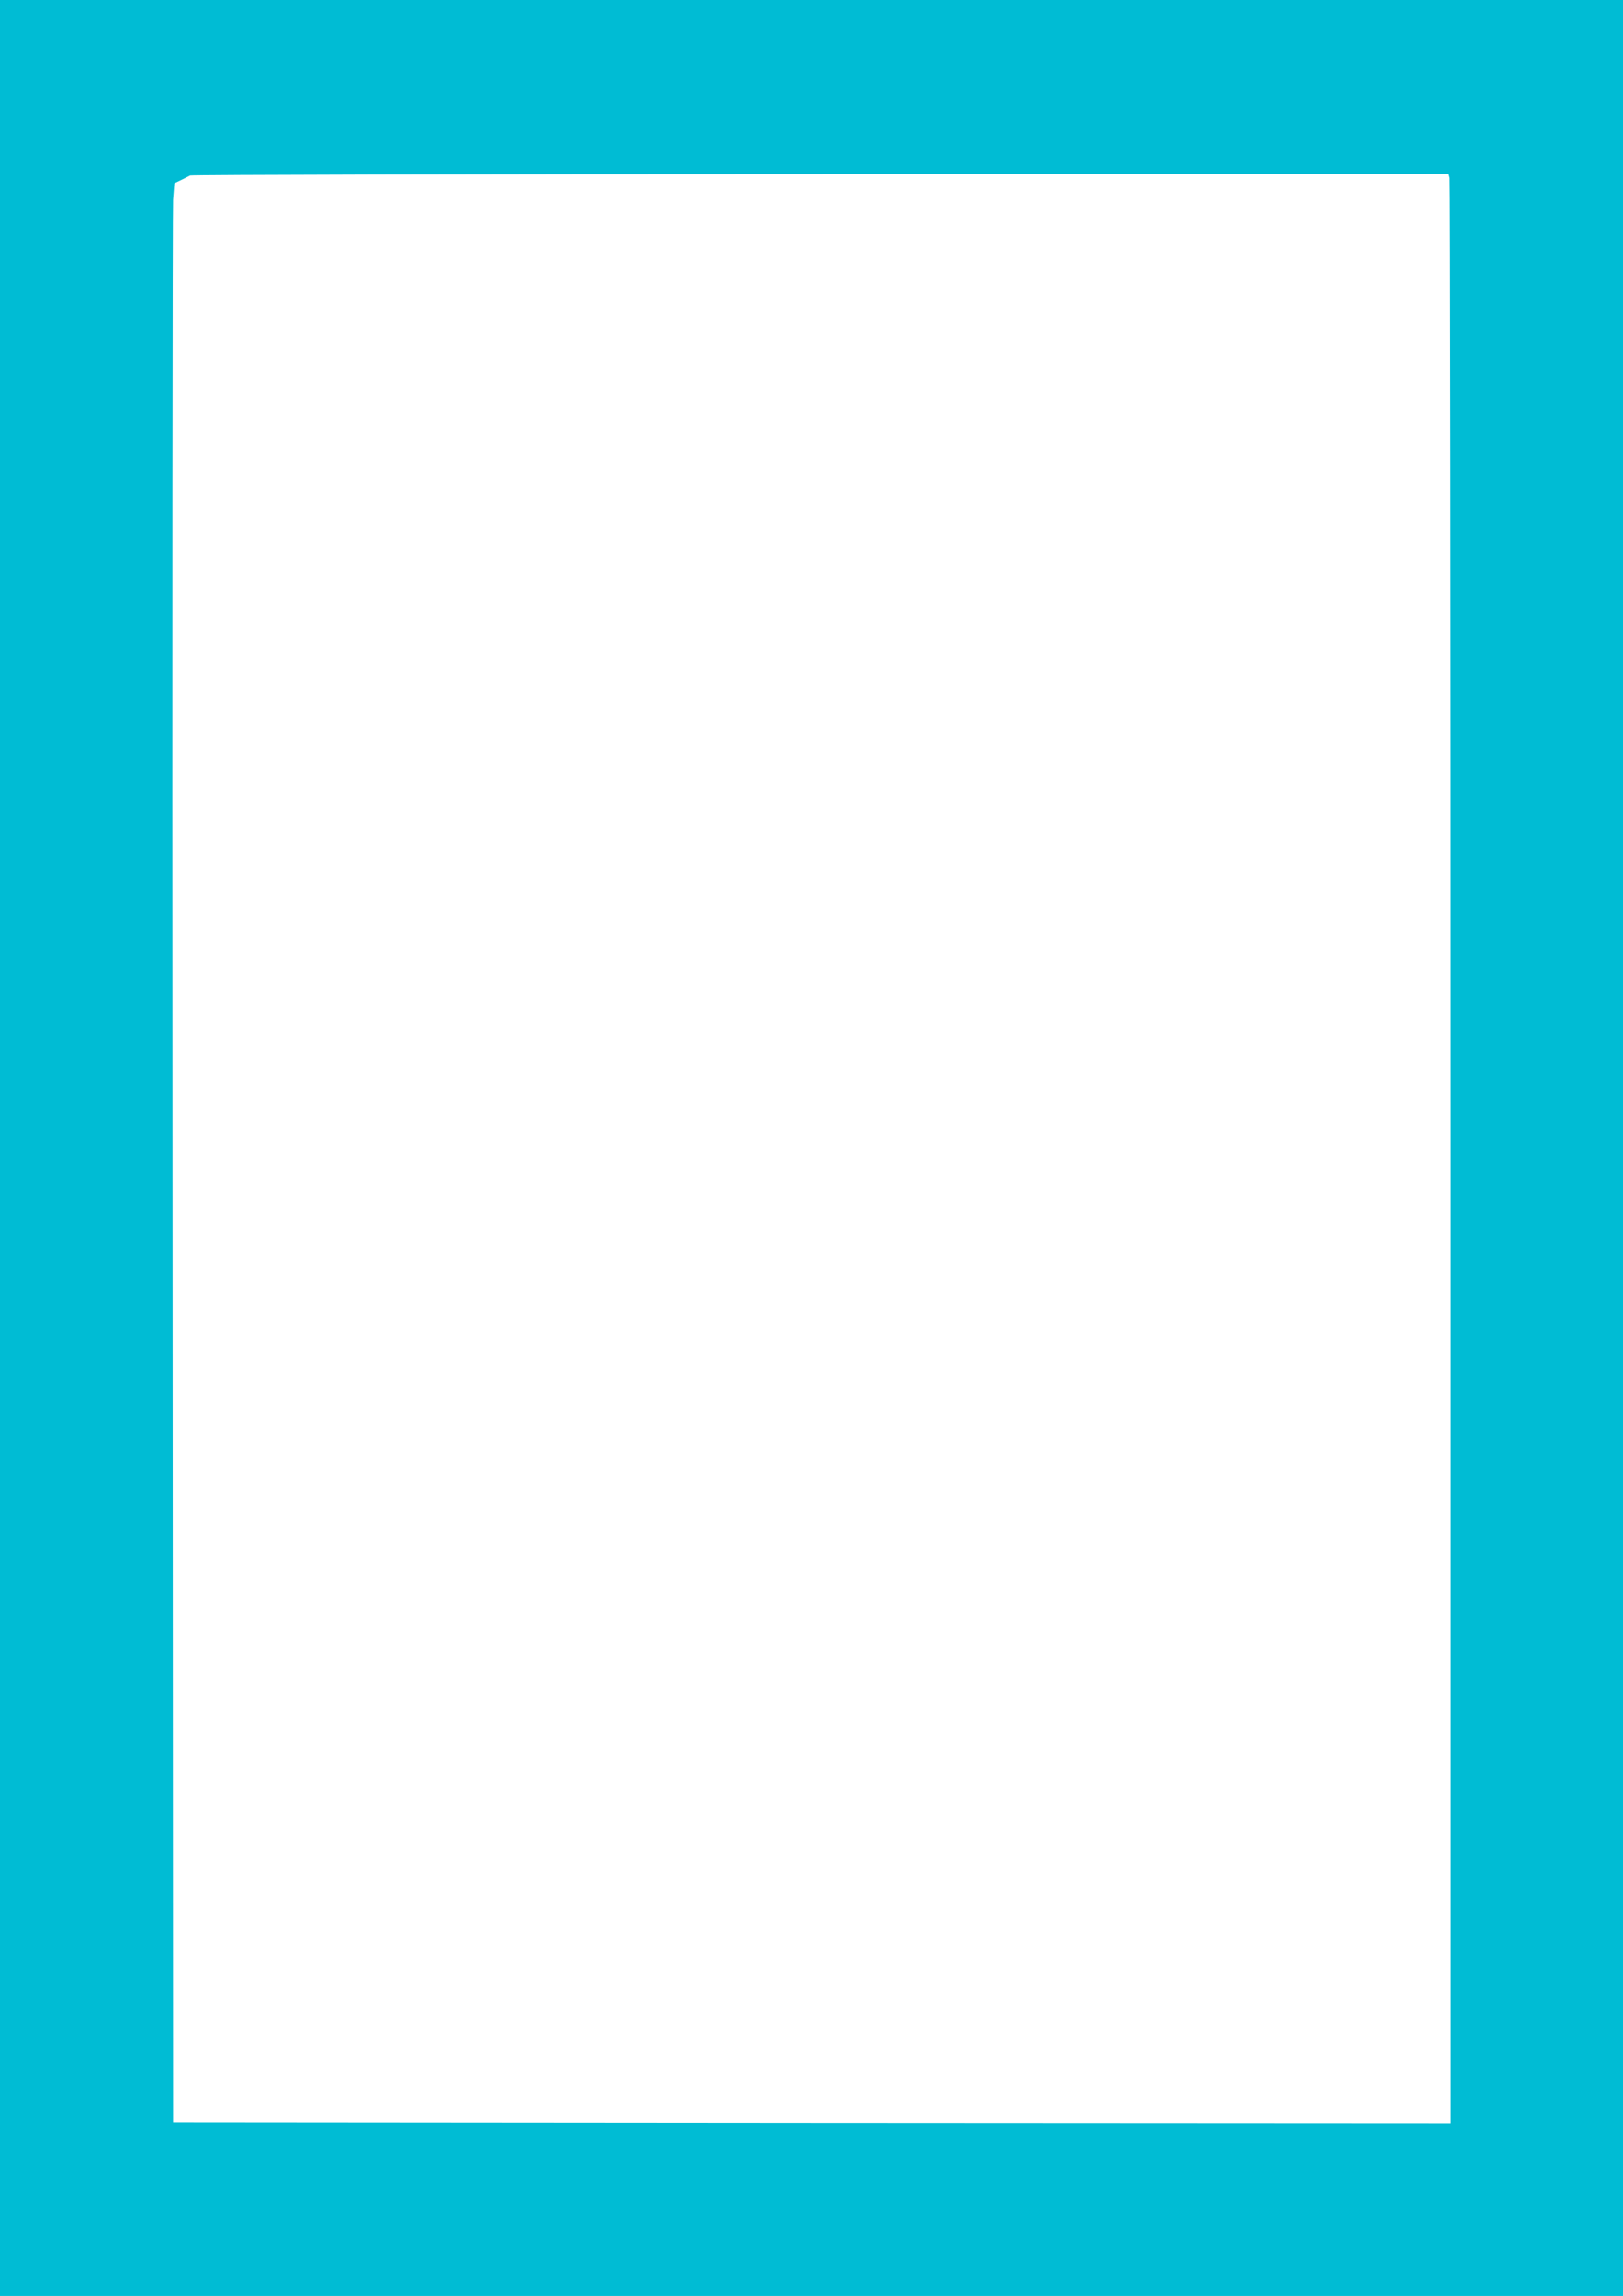
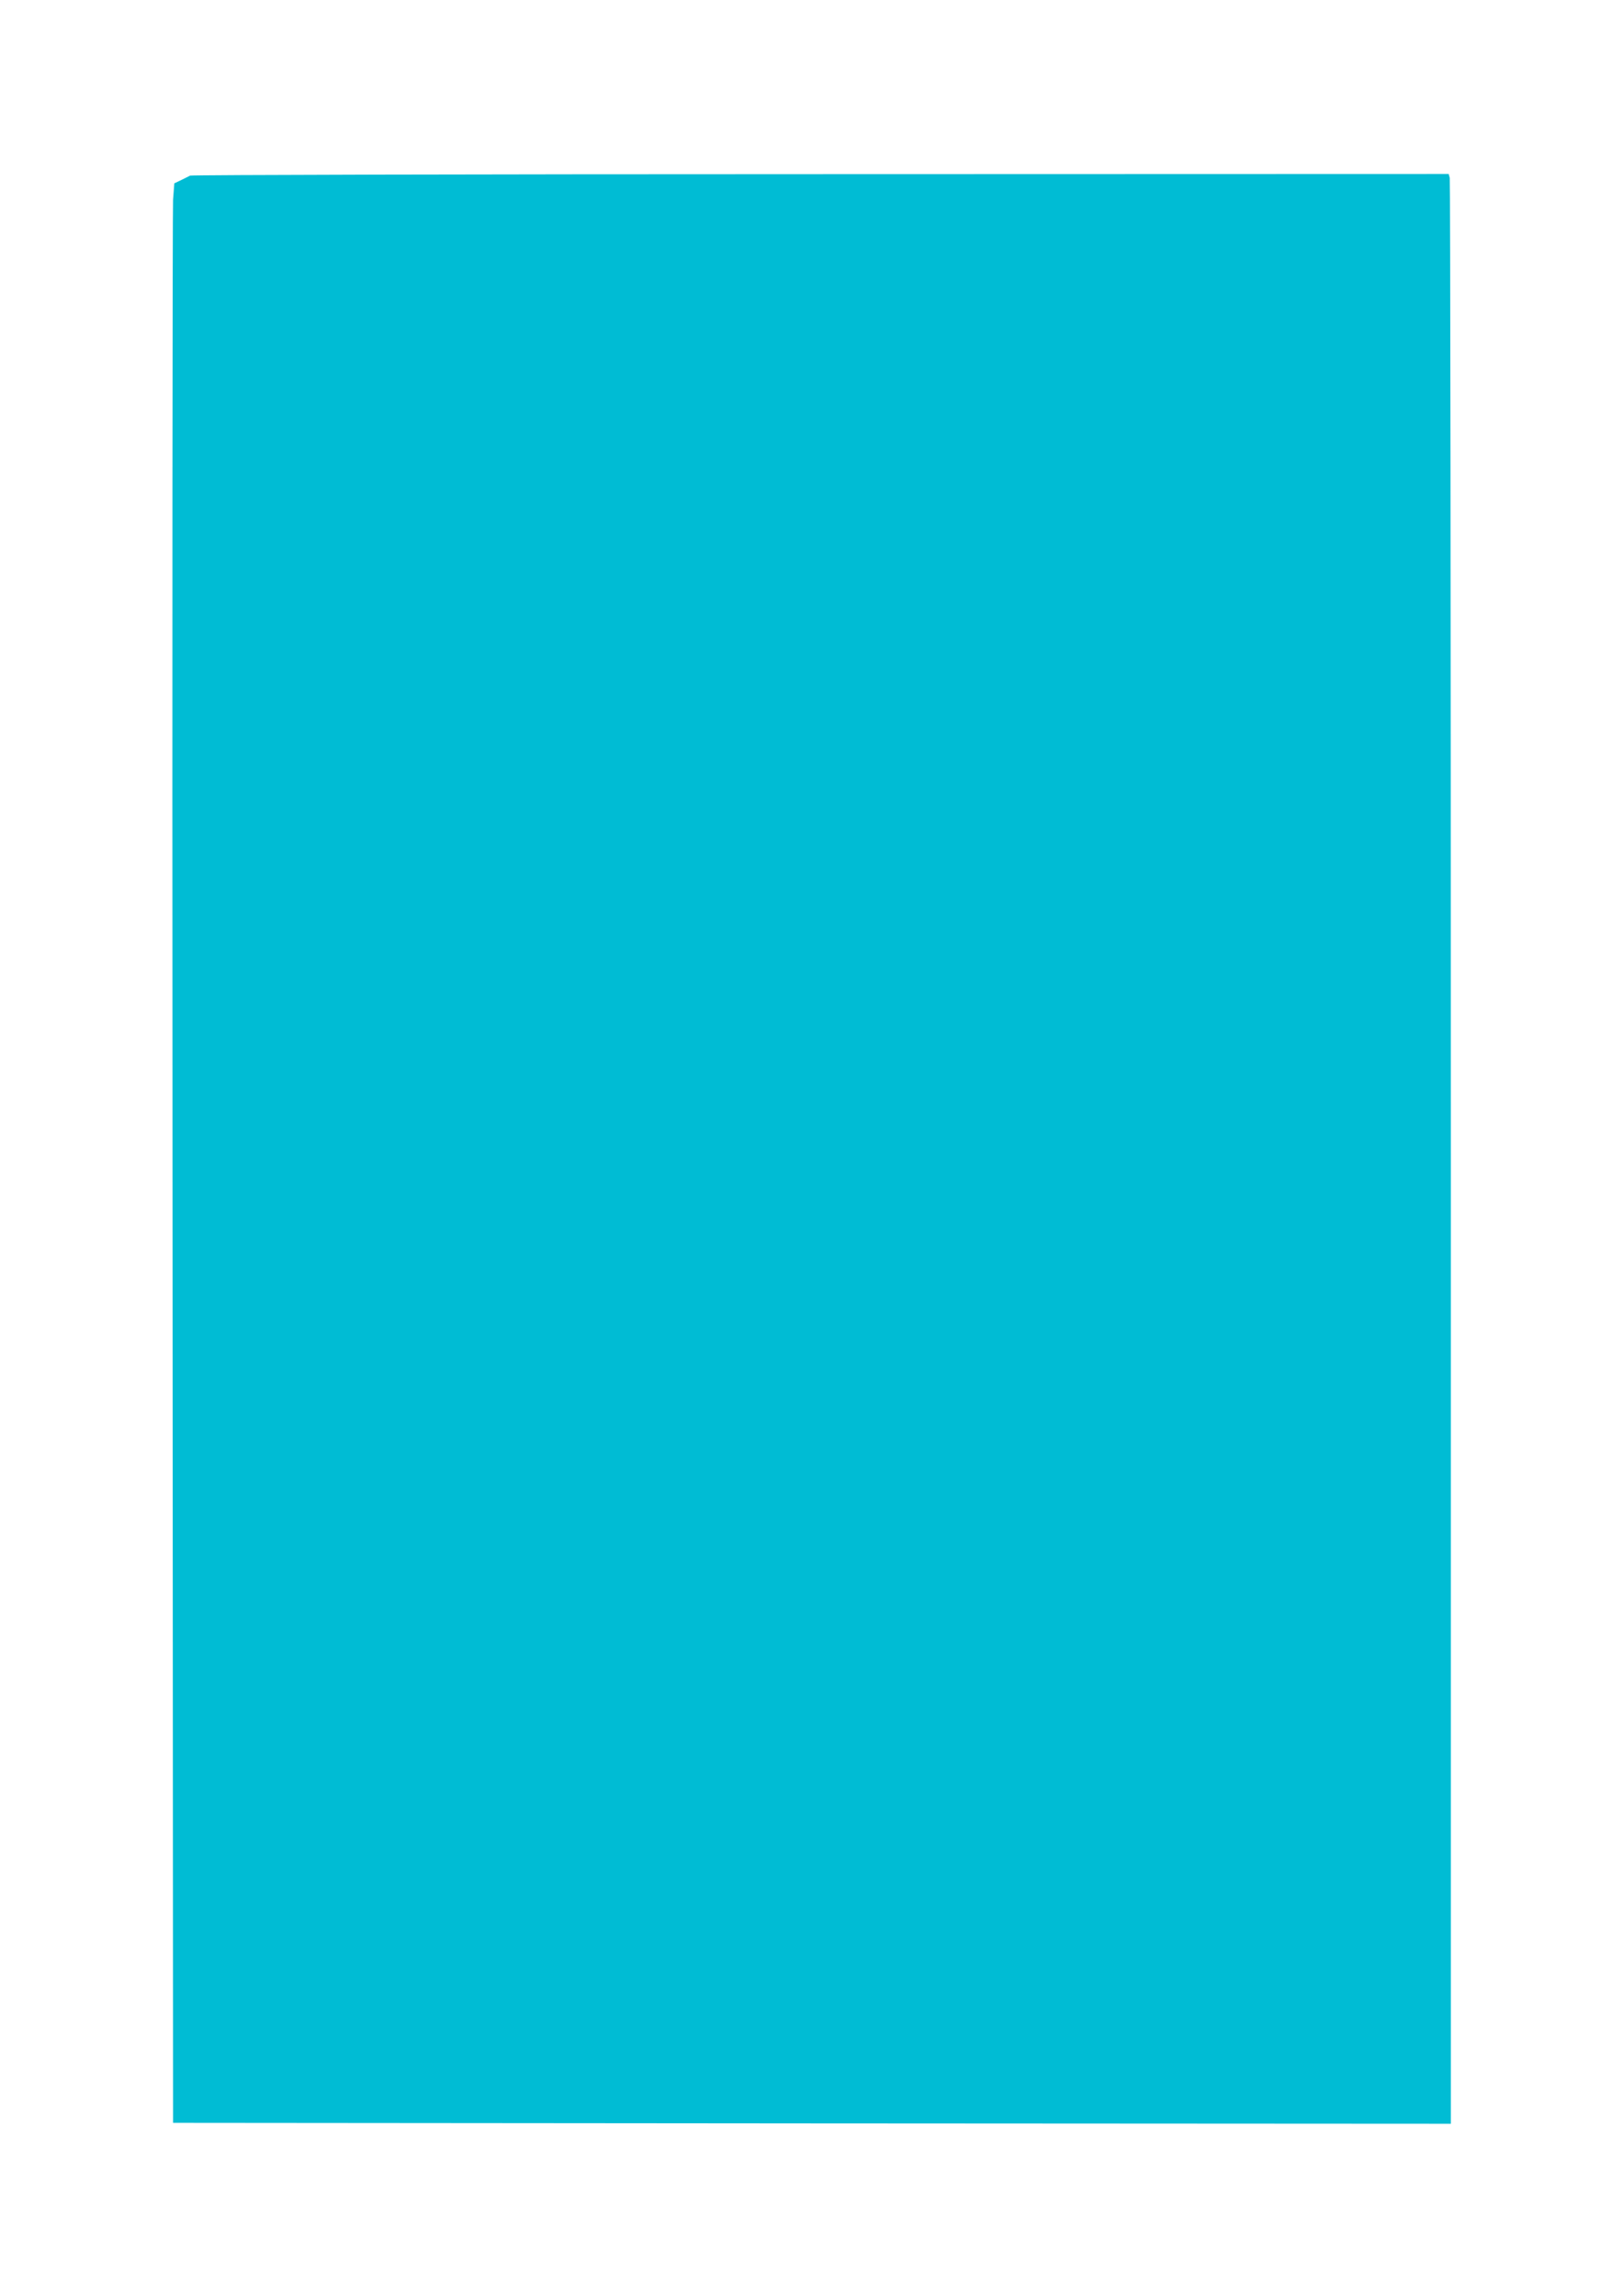
<svg xmlns="http://www.w3.org/2000/svg" version="1.0" width="905pt" height="1280pt" viewBox="0 0 905 1280" preserveAspectRatio="xMidYMid meet">
  <g transform="translate(0,1280) scale(0.1,-0.1)" fill="#00bcd4" stroke="none">
-     <path d="M0 6400 l0 -6400 4525 0 4525 0 0 6400 0 6400 -4525 0 -4525 0 0 -6400z m8084 5408 c3 -13 6 -2459 6 -5436 l0 -5412 -3562 2 -3563 3 -3 5315 c-2 2923 0 5356 3 5406 l7 92 36 17 c21 10 44 22 52 26 8 4 1591 8 3516 8 l3502 1 6 -22z" />
+     <path d="M0 6400 z m8084 5408 c3 -13 6 -2459 6 -5436 l0 -5412 -3562 2 -3563 3 -3 5315 c-2 2923 0 5356 3 5406 l7 92 36 17 c21 10 44 22 52 26 8 4 1591 8 3516 8 l3502 1 6 -22z" />
  </g>
</svg>